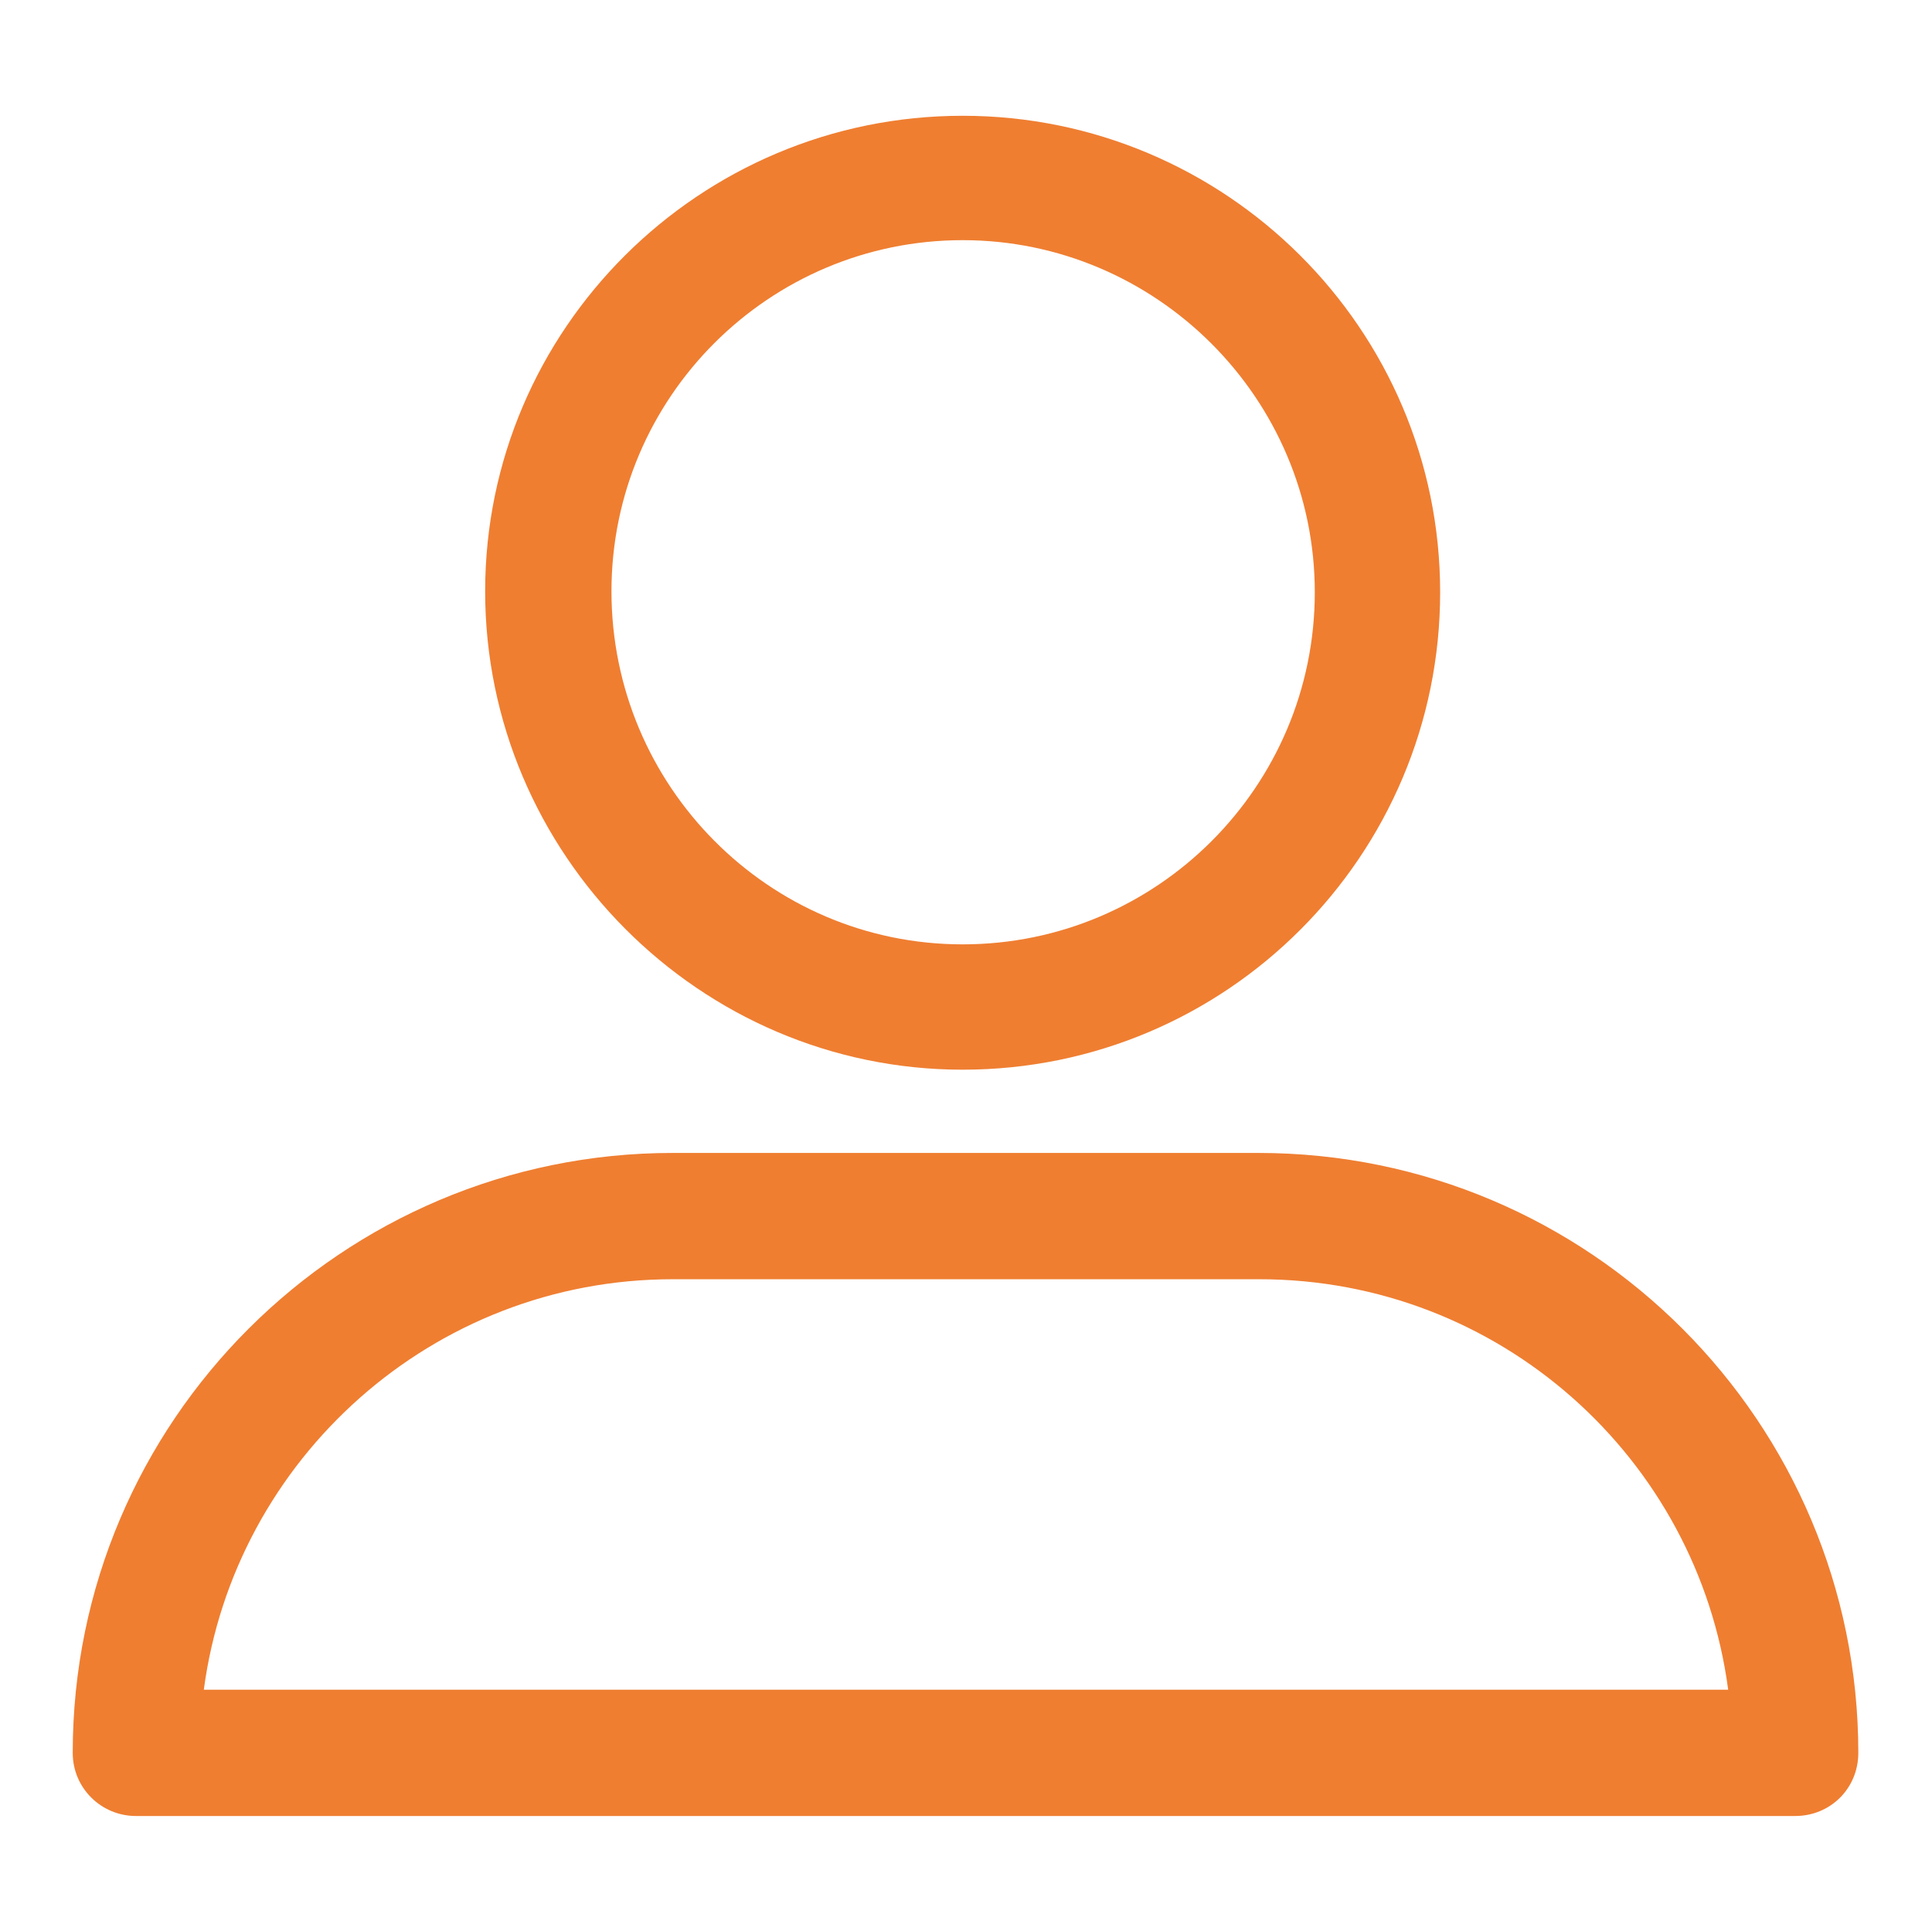
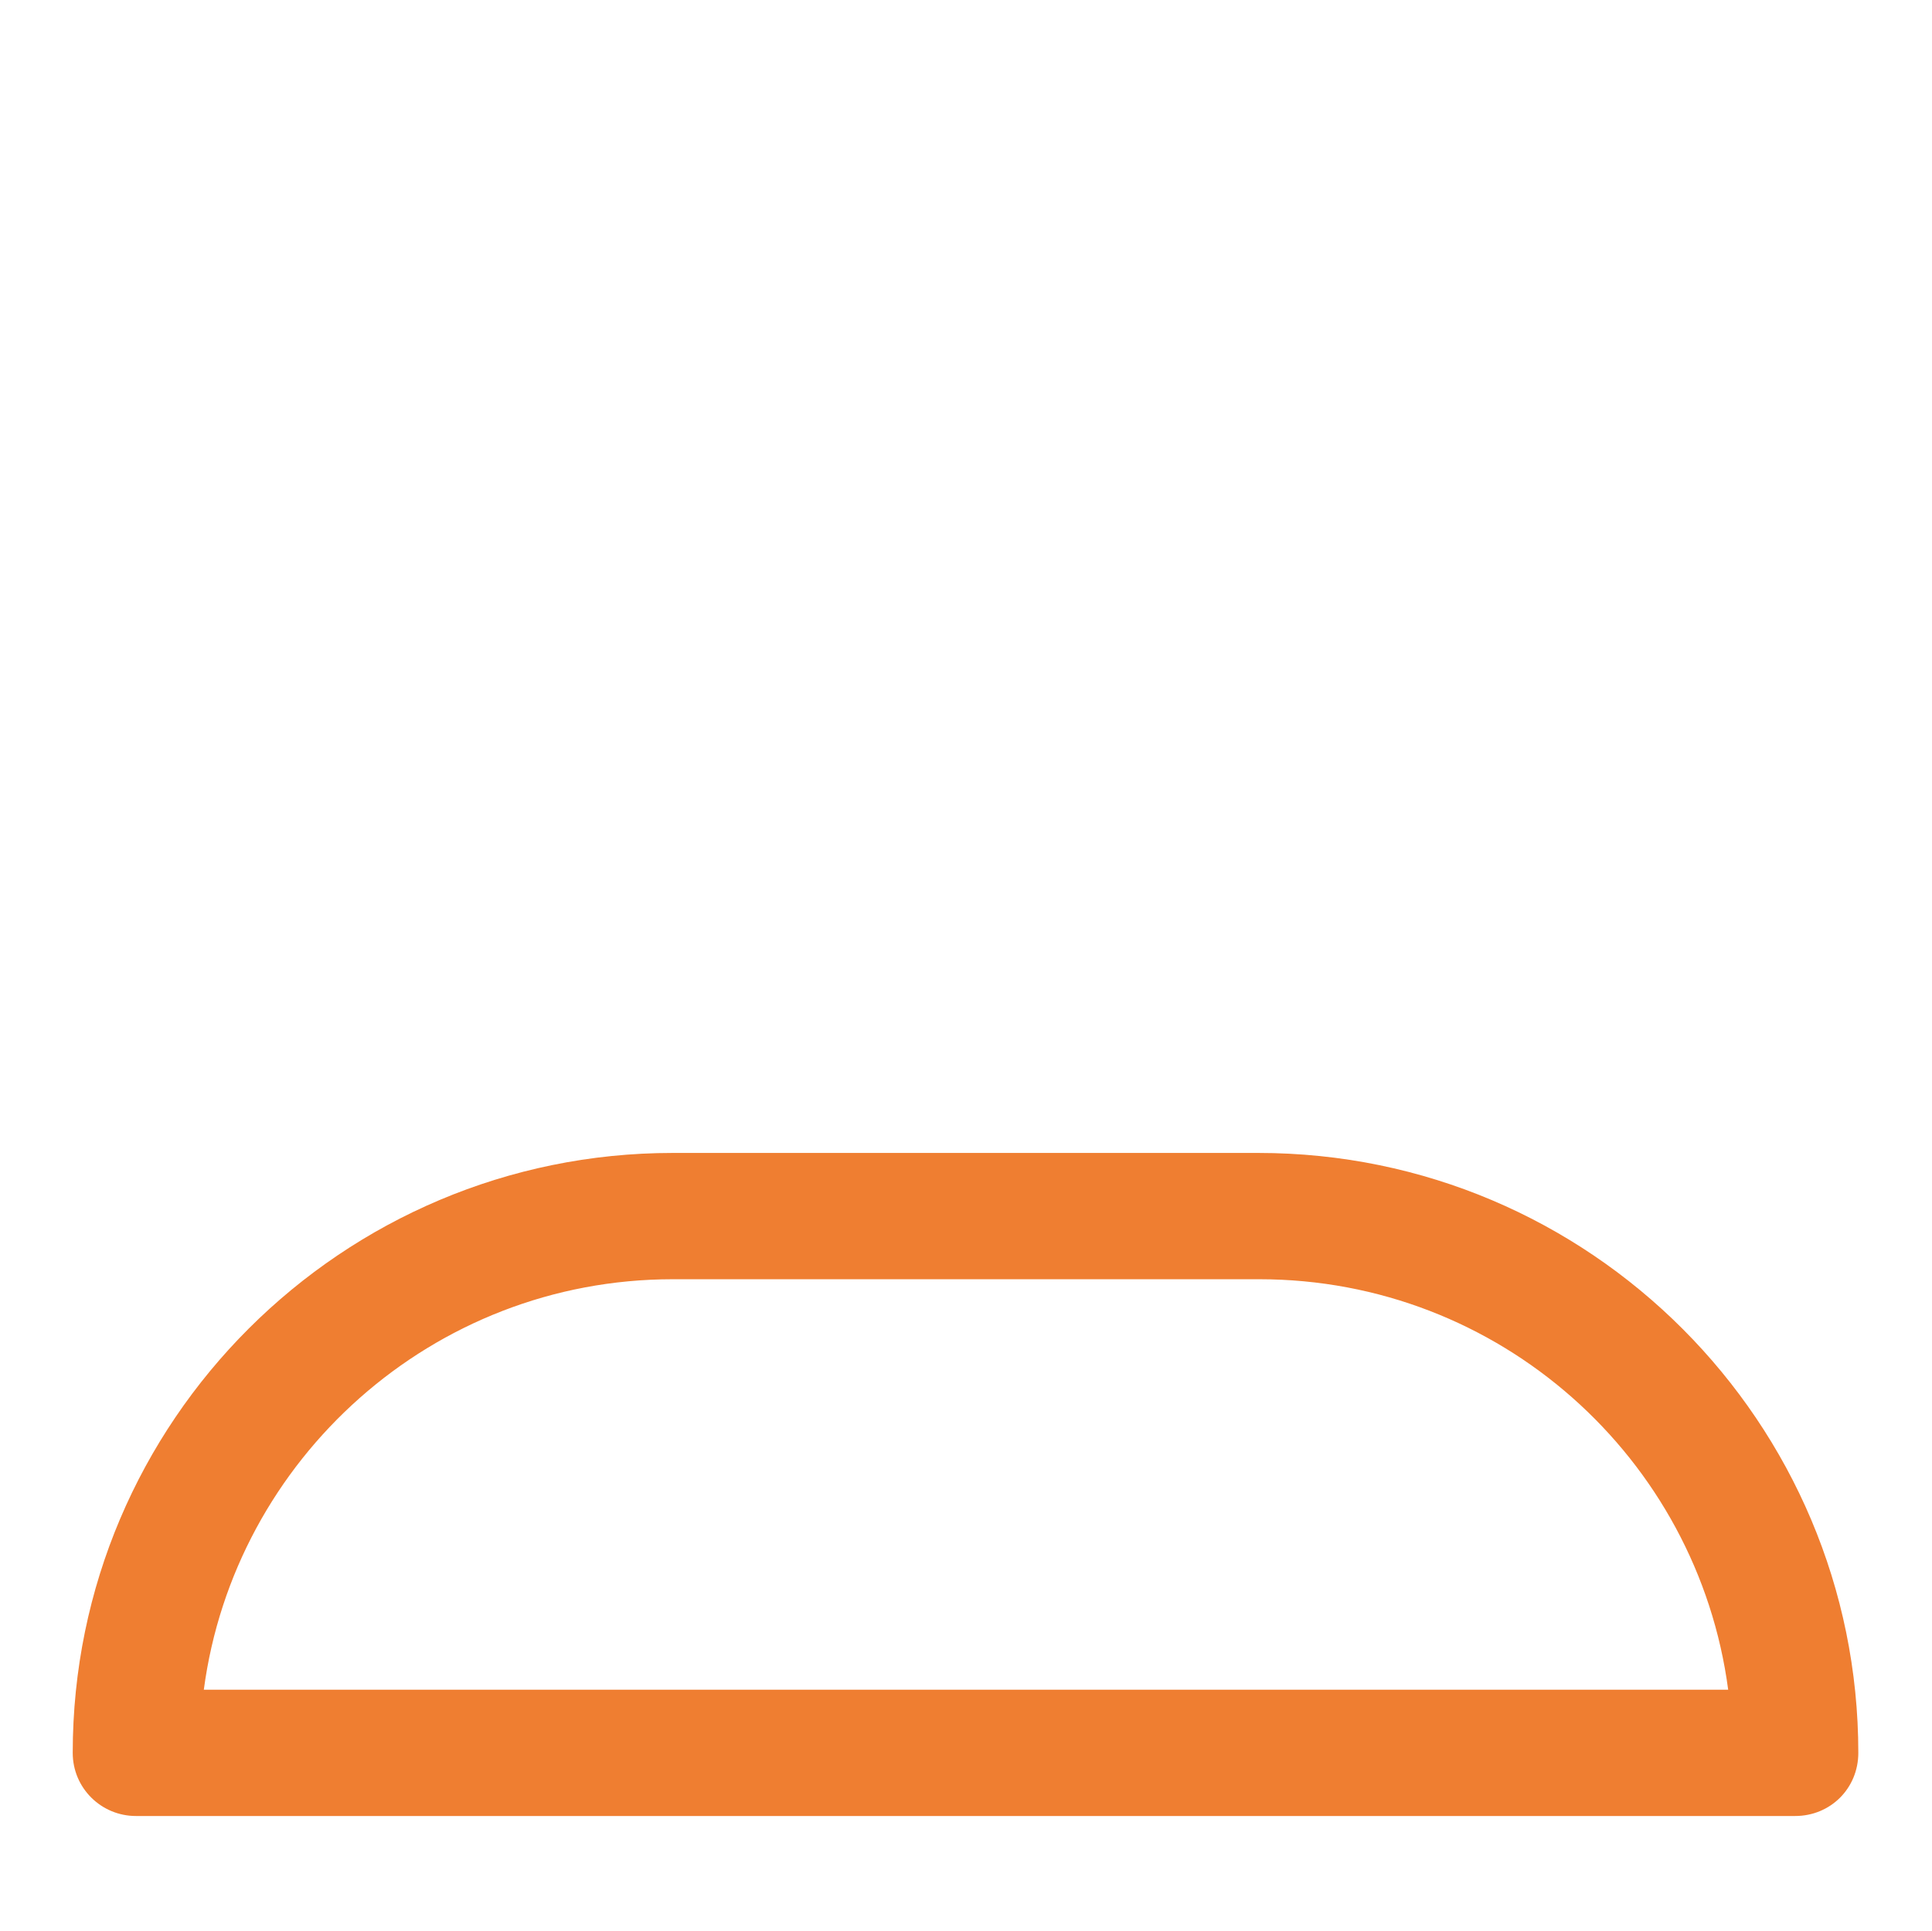
<svg xmlns="http://www.w3.org/2000/svg" version="1.1" id="Layer_1" x="0px" y="0px" viewBox="0 0 20.19 20.18" style="enable-background:new 0 0 20.19 20.18;" xml:space="preserve">
  <style type="text/css">
	.st0{fill:#ef7e31;}
</style>
-   <path class="st0" d="M10.06,11.18c2.76,0,4.99-2.24,4.99-4.99s-2.24-4.98-4.99-4.98S5.07,3.44,5.07,6.18S7.31,11.18,10.06,11.18z   M10.06,2.51c2.02,0,3.68,1.65,3.68,3.68s-1.65,3.68-3.68,3.68S6.39,8.21,6.39,6.18S8.04,2.51,10.06,2.51z" />
-   <path class="st0" d="M1.42,18.98h17.34c0.37,0,0.66-0.29,0.66-0.66c0-3.45-2.8-6.27-6.27-6.27H7.03c-3.45,0-6.27,2.8-6.27,6.27  C0.76,18.69,1.06,18.98,1.42,18.98z M7.03,13.37h6.13c2.51,0,4.58,1.87,4.9,4.29H2.13C2.45,15.25,4.52,13.37,7.03,13.37z" />
+   <path class="st0" d="M1.42,18.98h17.34c0.37,0,0.66-0.29,0.66-0.66c0-3.45-2.8-6.27-6.27-6.27H7.03c-3.45,0-6.27,2.8-6.27,6.27  C0.76,18.69,1.06,18.98,1.42,18.98M7.03,13.37h6.13c2.51,0,4.58,1.87,4.9,4.29H2.13C2.45,15.25,4.52,13.37,7.03,13.37z" />
</svg>